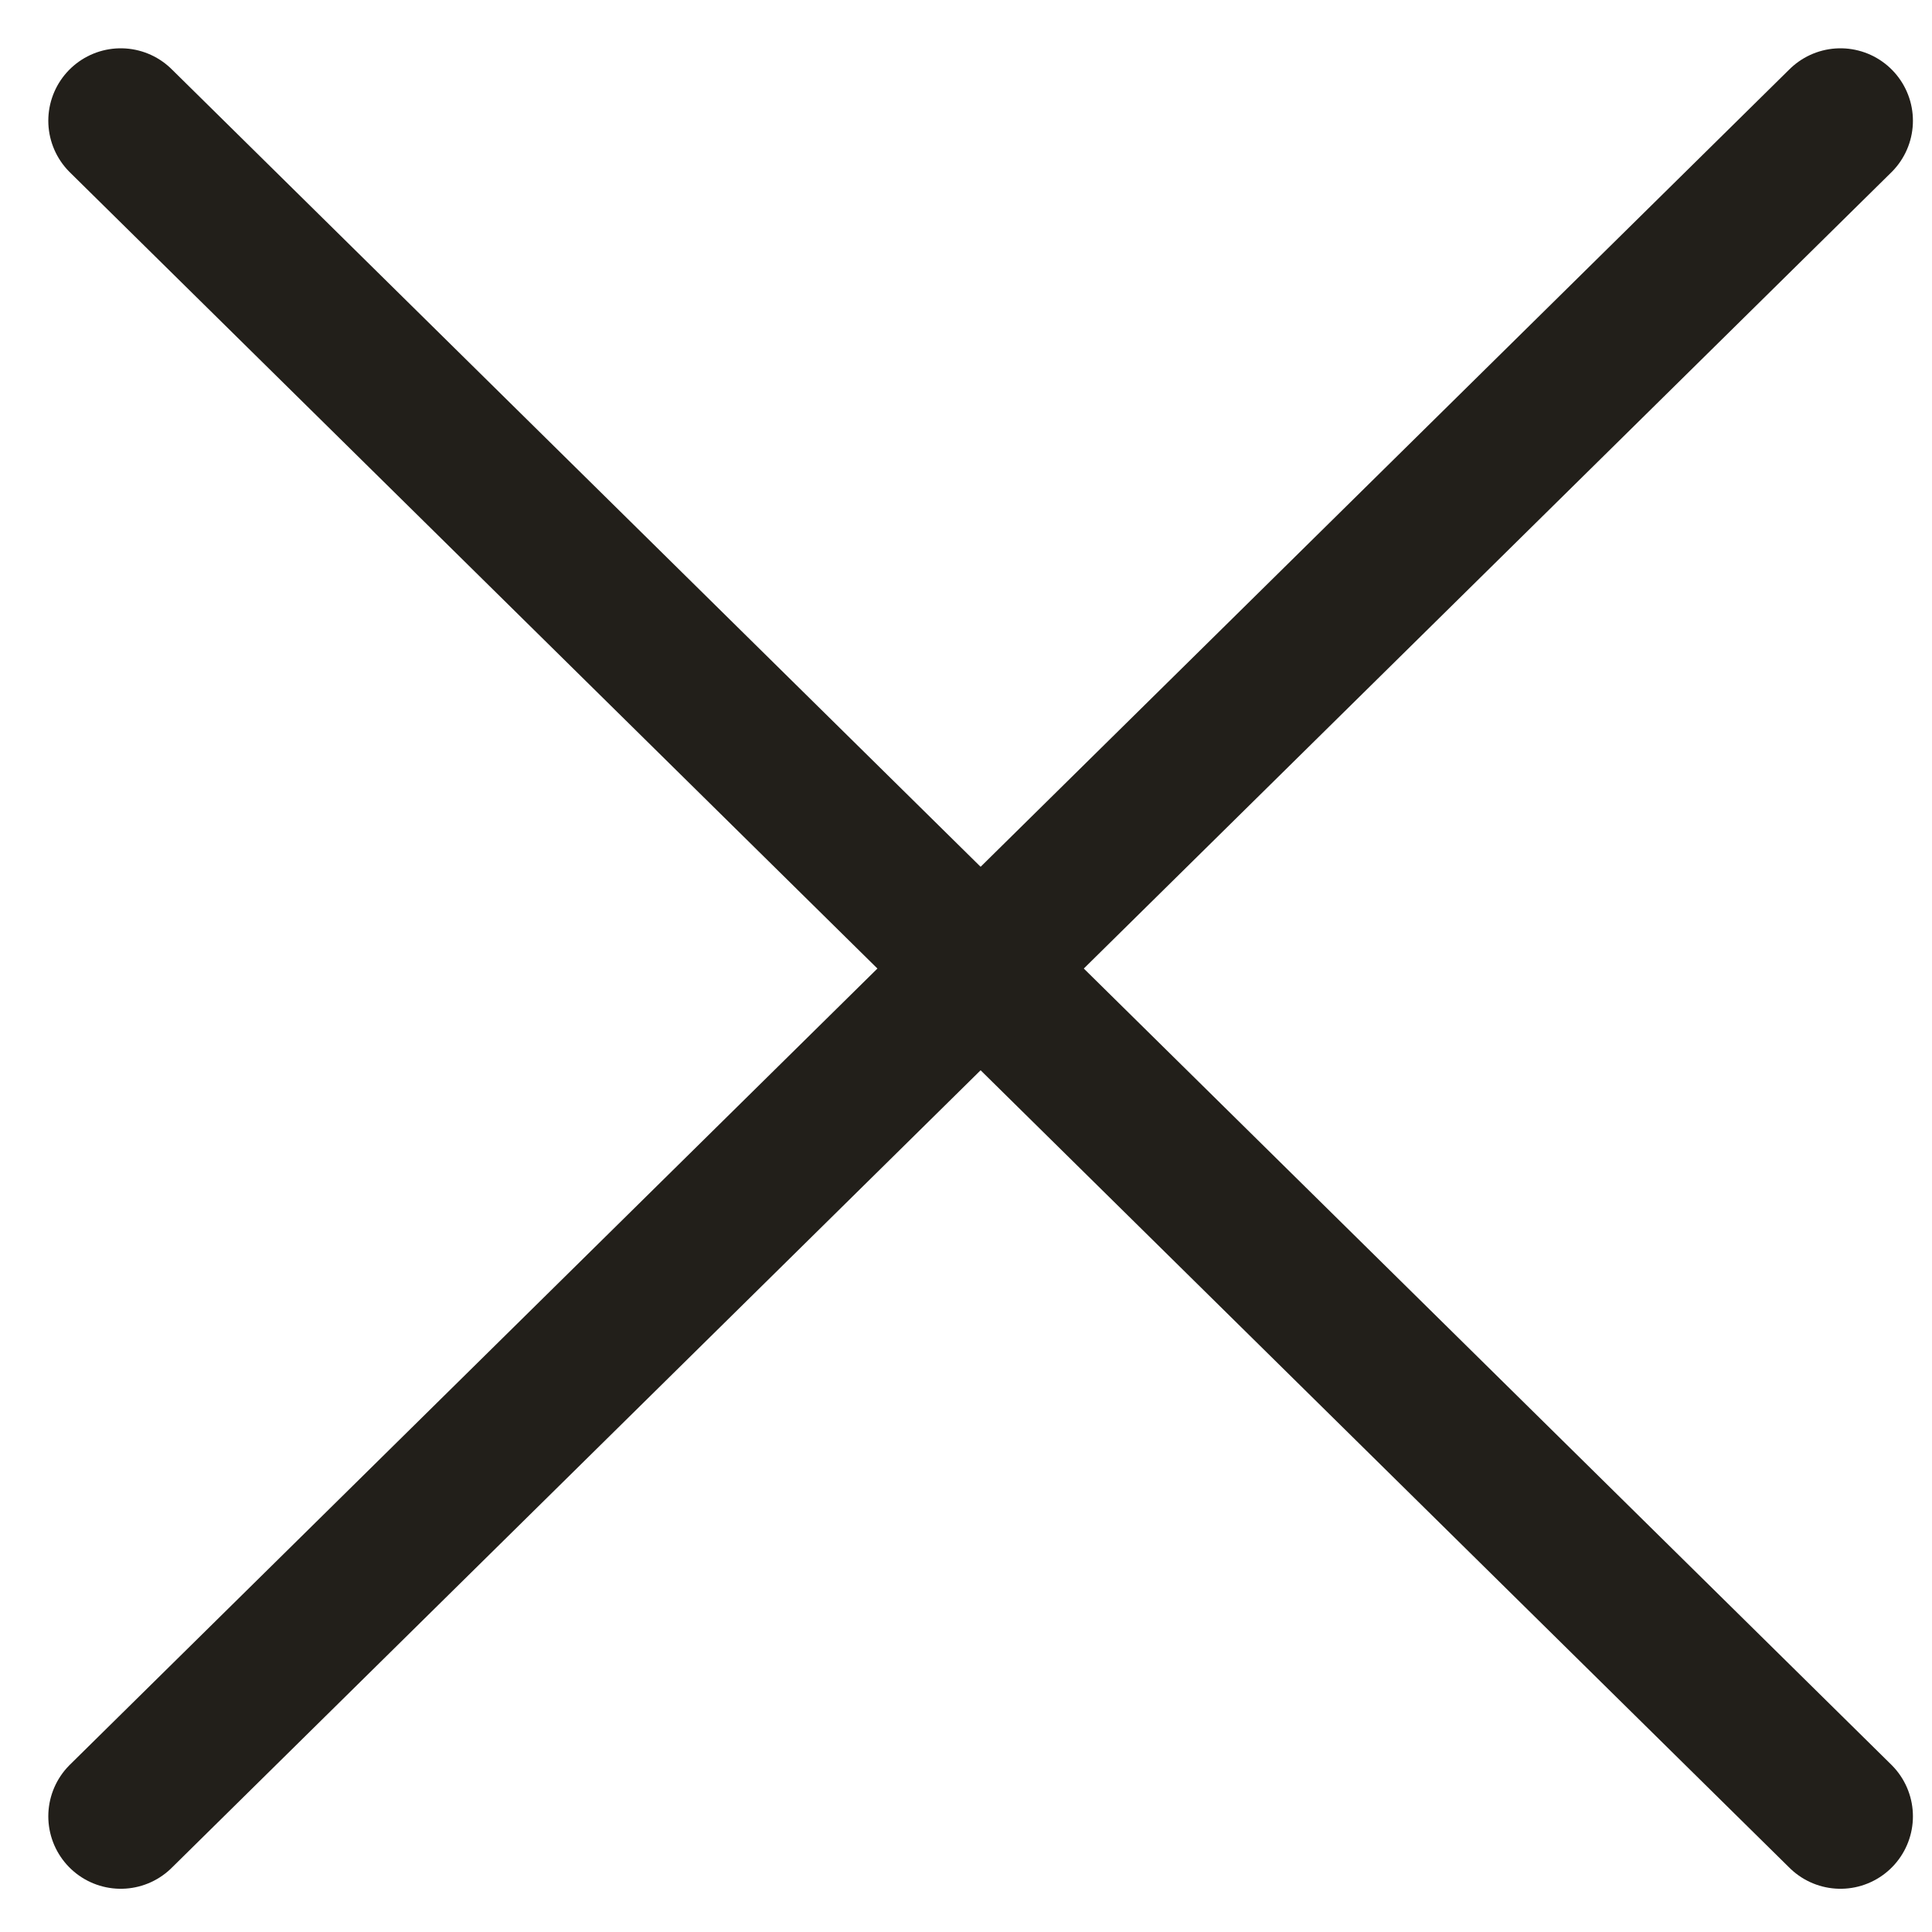
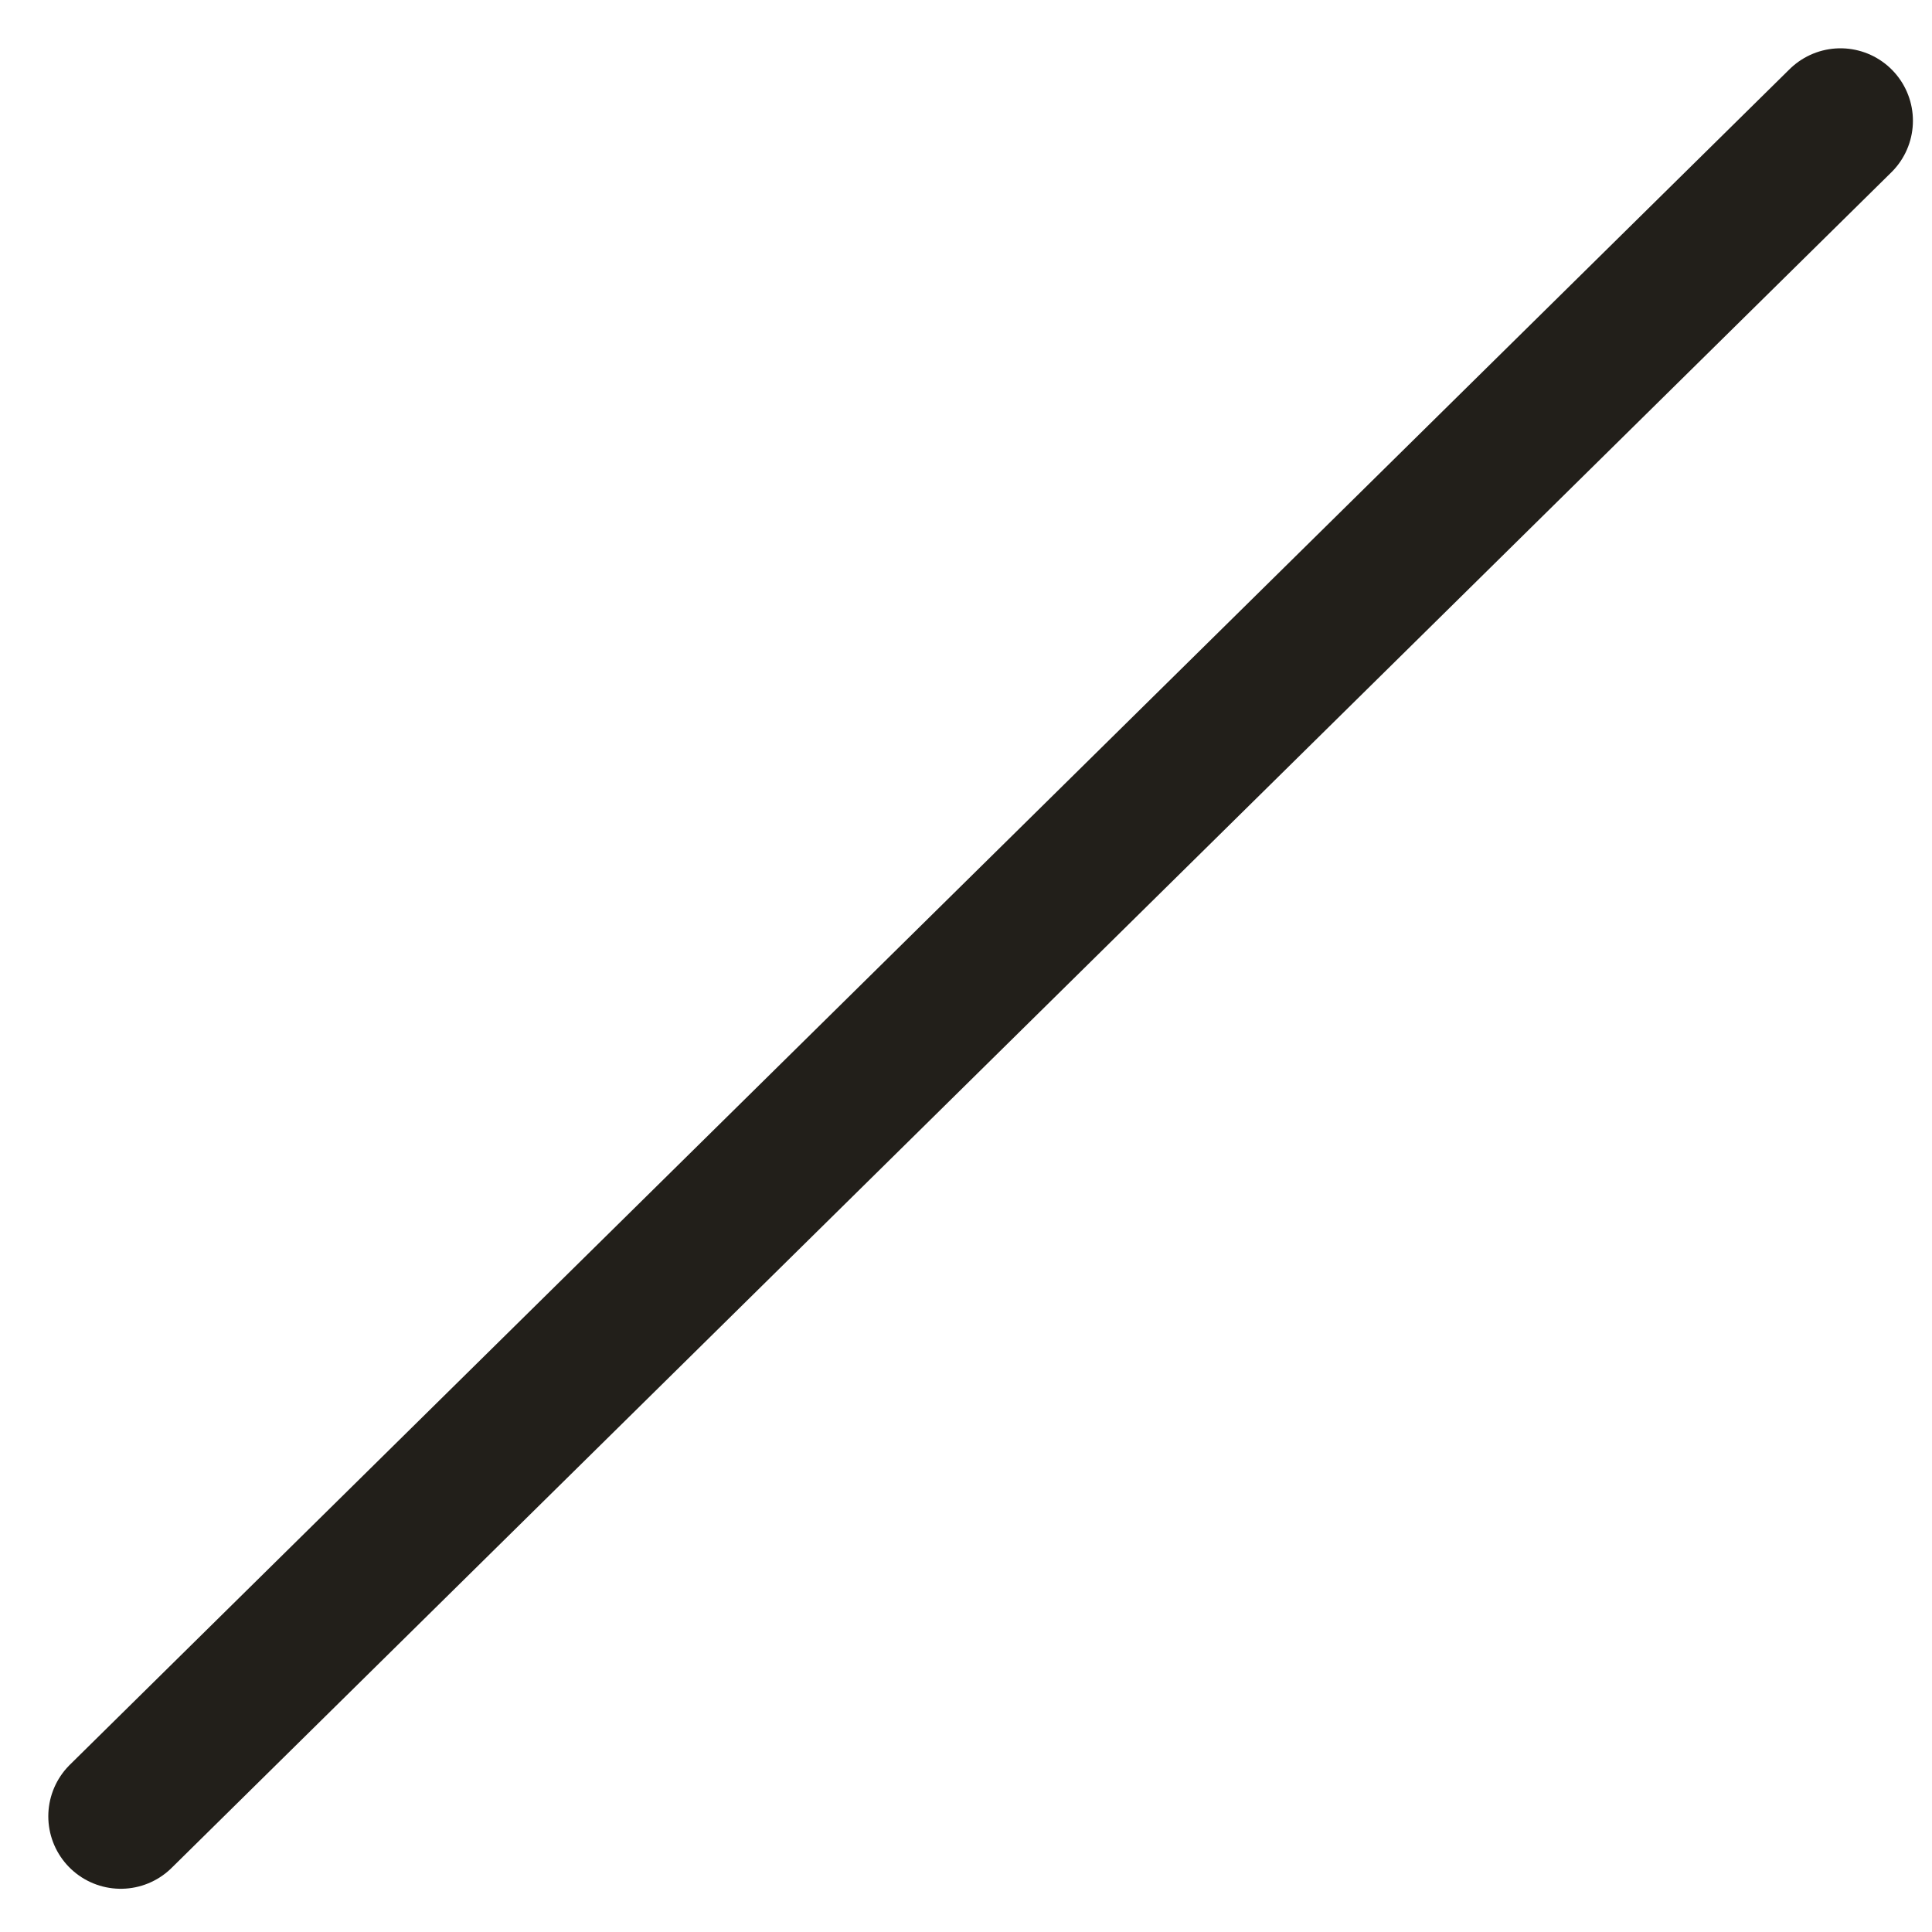
<svg xmlns="http://www.w3.org/2000/svg" width="16" height="16" viewBox="0 0 16 16" fill="none">
-   <path d="M1 1L15.242 15.042" stroke="#221F1A" stroke-width="1.2" stroke-linecap="round" stroke-linejoin="round" />
  <path d="M15.242 1L1 15.042" stroke="#221F1A" stroke-width="1.2" stroke-linecap="round" stroke-linejoin="round" />
</svg>